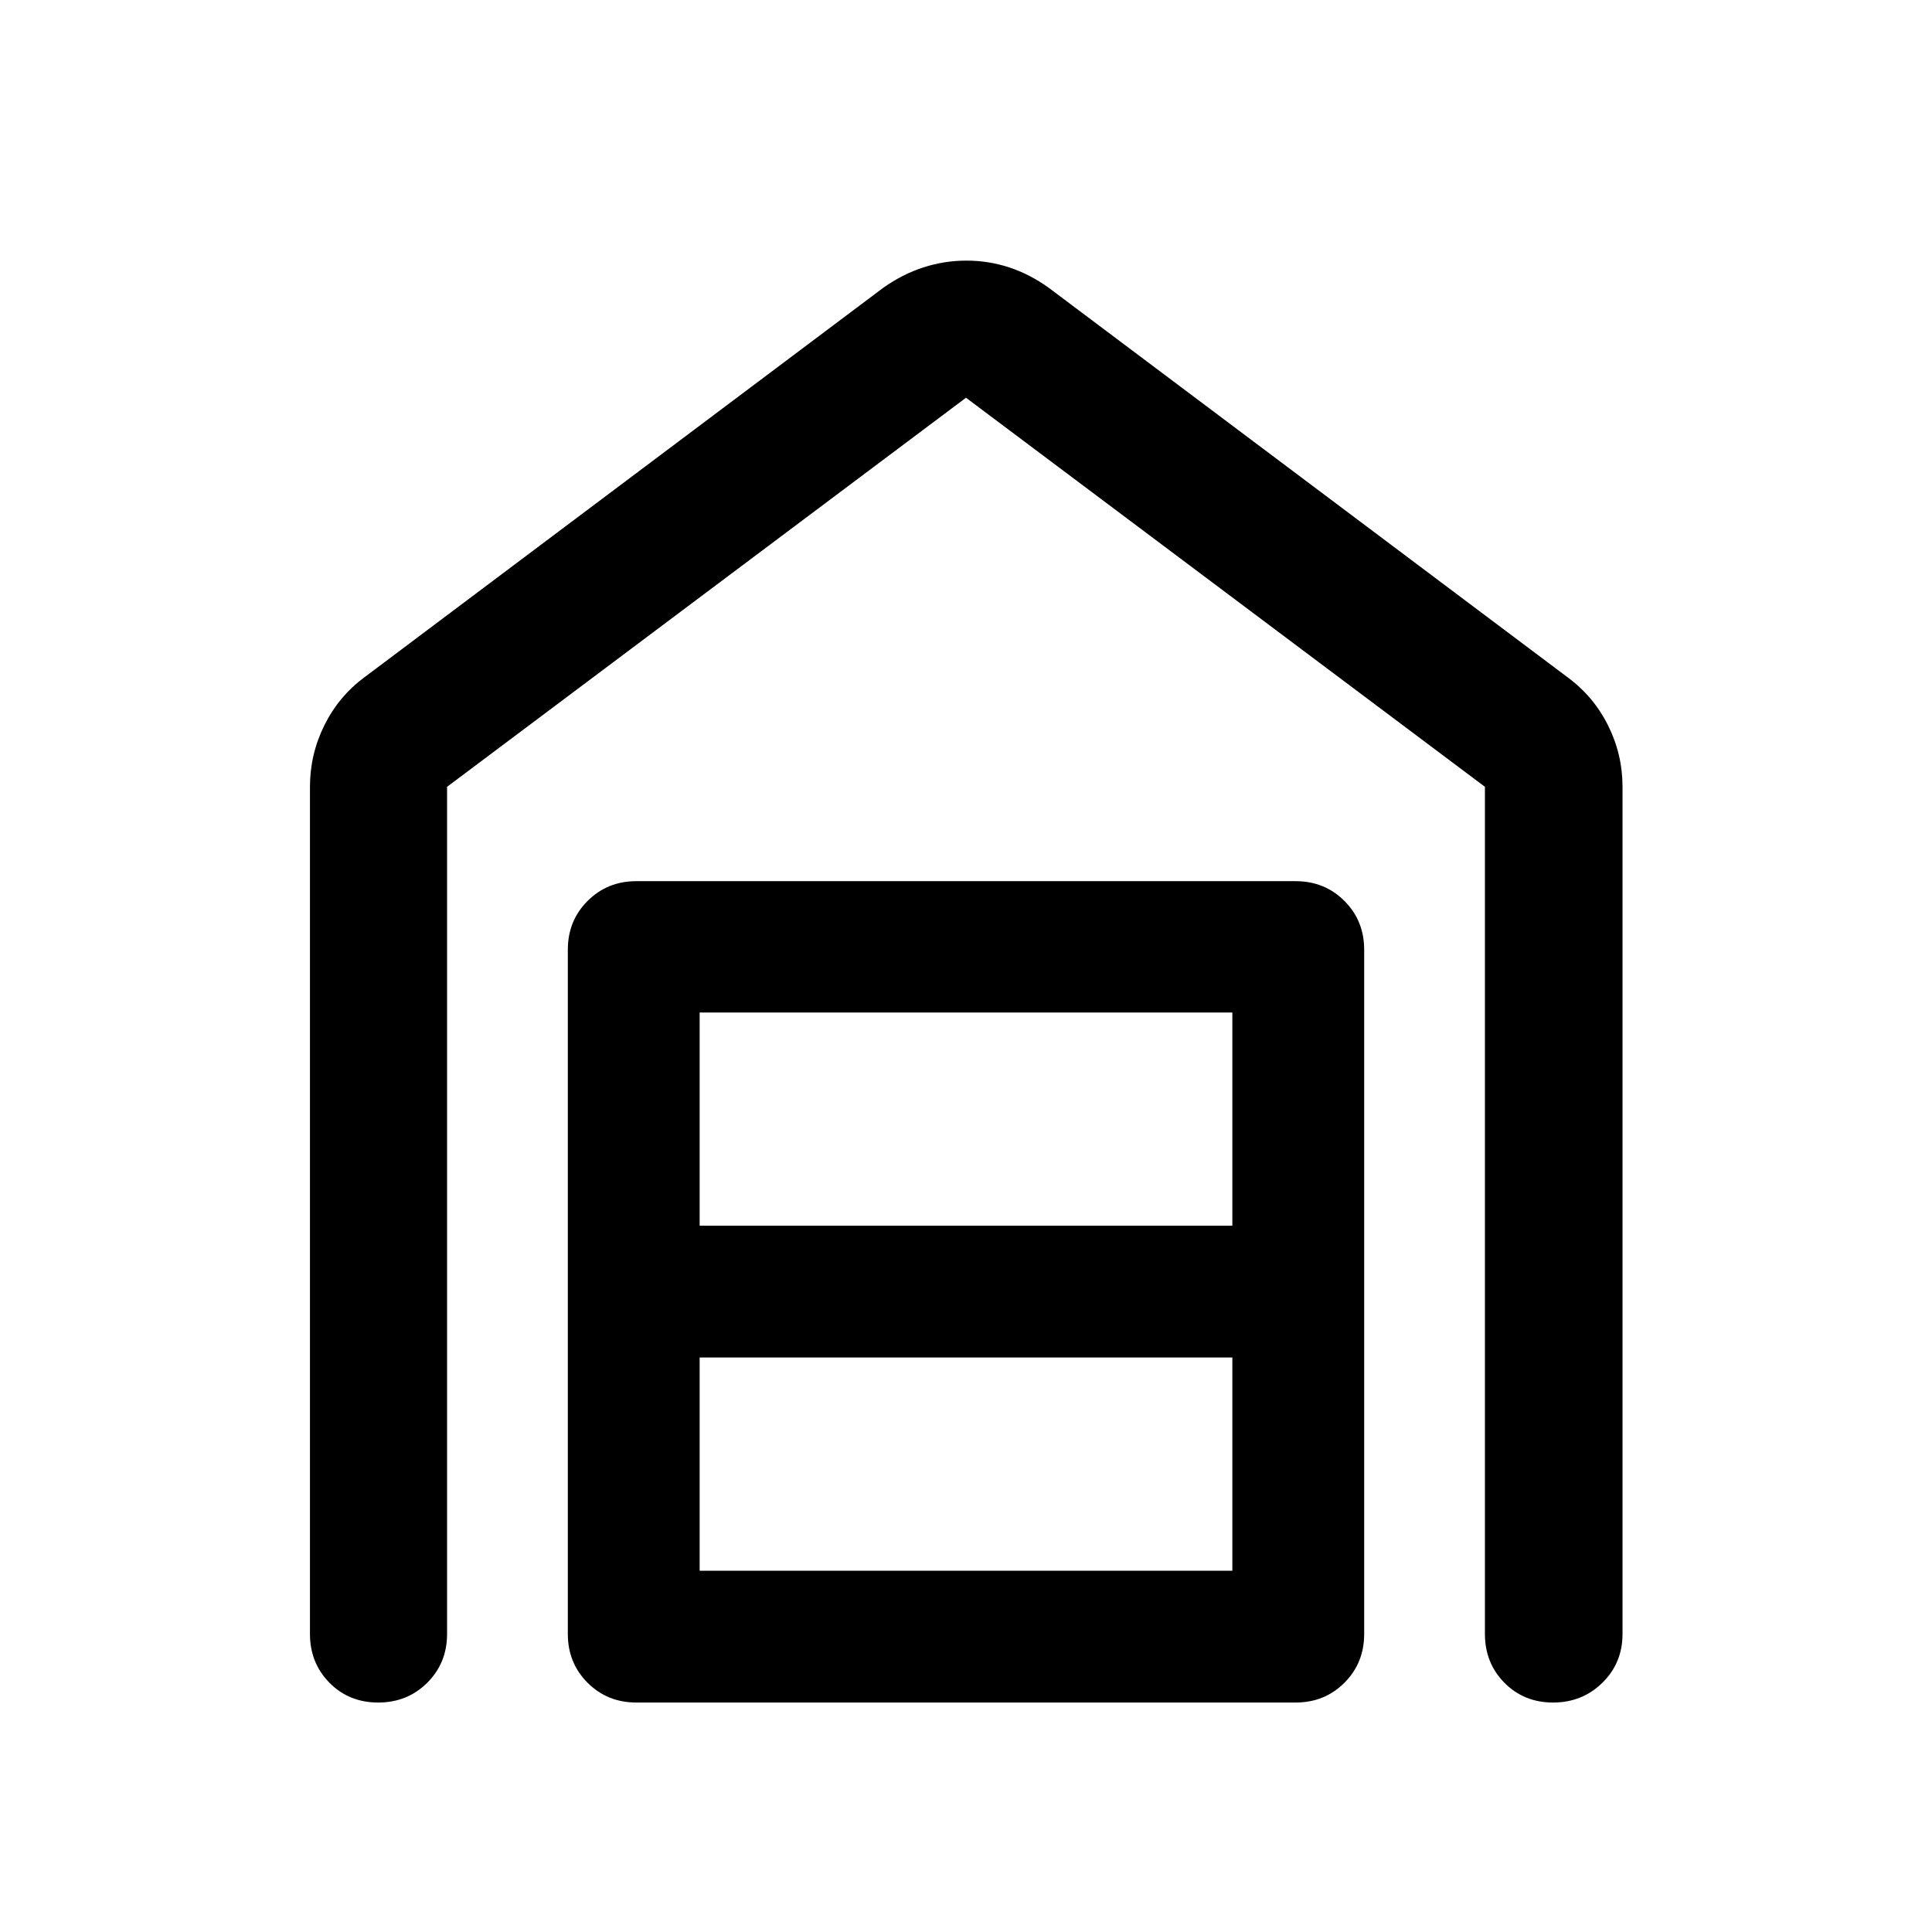
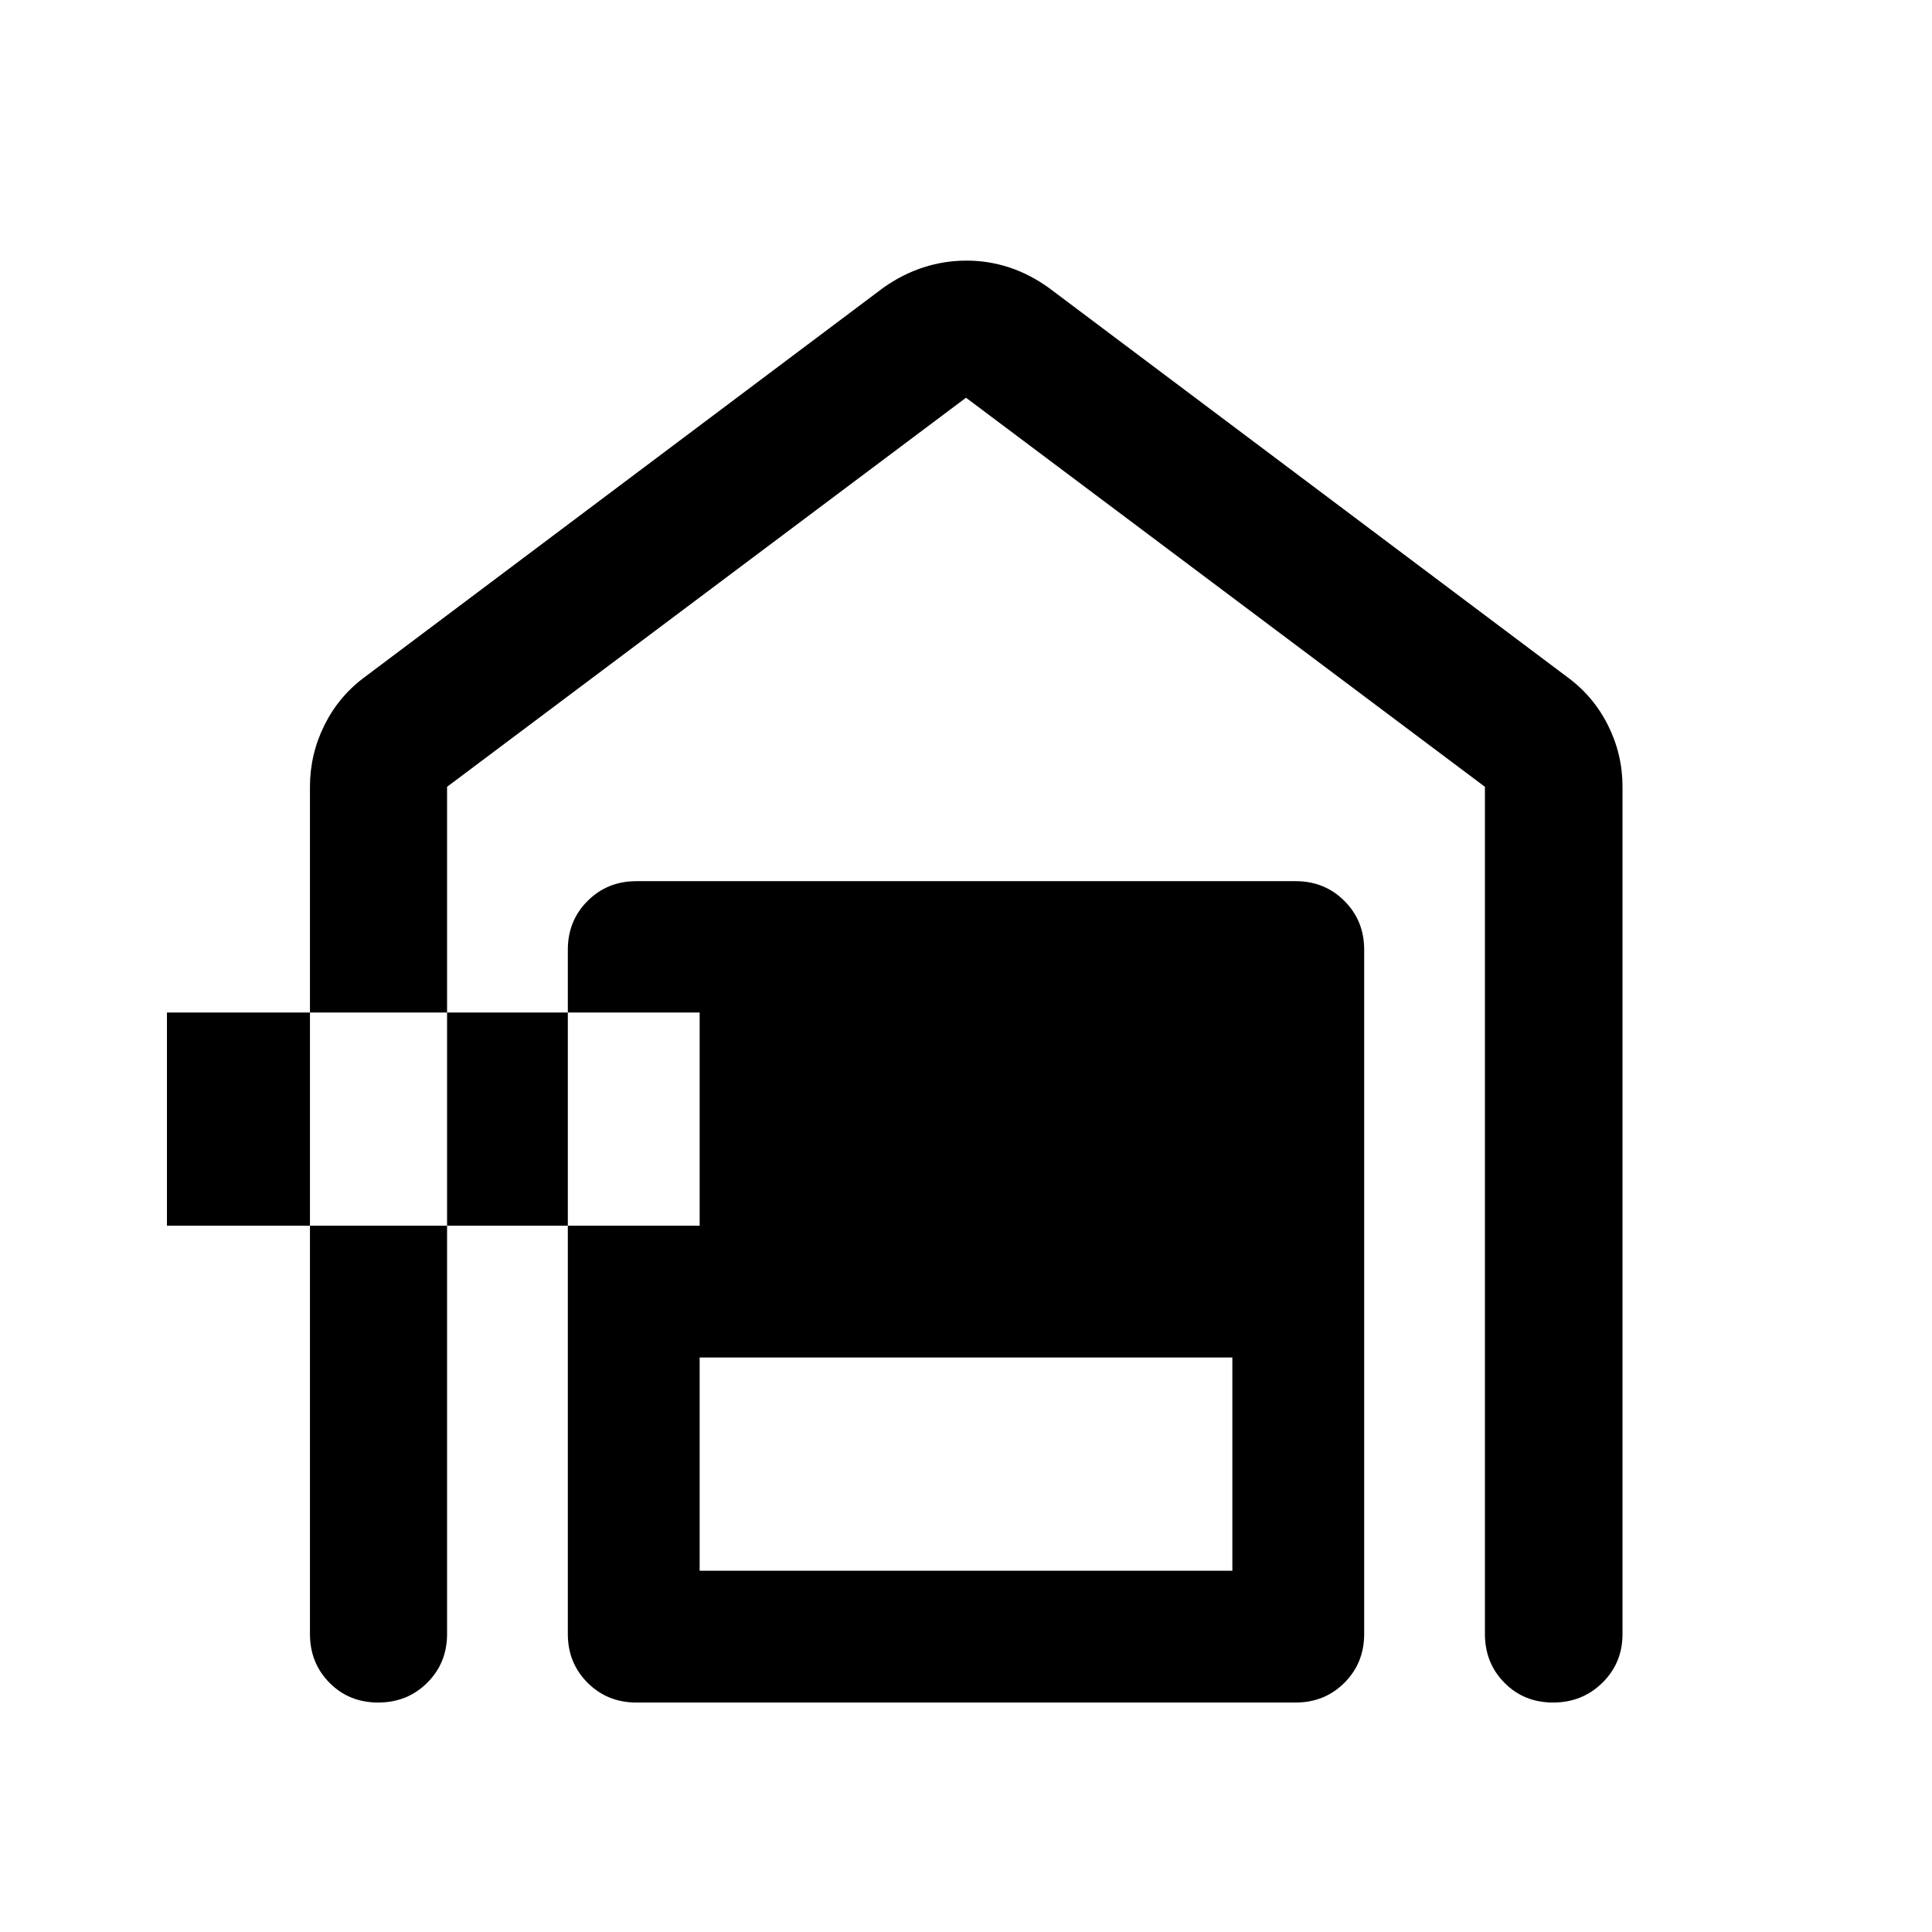
<svg xmlns="http://www.w3.org/2000/svg" width="48" height="48" viewBox="0 -960 960 960">
-   <path d="M480.22-830.5q10.98 0 21.21 3.36 10.22 3.36 19.59 10.07L778.87-623.5q12.95 9.51 20.15 23.93 7.2 14.41 7.2 30.53v420.95q0 14.43-10.01 24.25-10.02 9.82-24.49 9.82-14.48 0-24.18-9.82-9.69-9.82-9.69-24.25v-420.95L480-762.37 222.15-569.04v420.95q0 14.43-9.87 24.25t-24.37 9.82q-14.5 0-24.19-9.82-9.7-9.82-9.7-24.25v-420.95q0-16.12 7.14-30.53 7.13-14.42 19.97-23.93l257.85-193.57q9.49-6.71 19.87-10.07 10.39-3.36 21.37-3.36ZM347.65-179.52h264.7v-105.94h-264.7v105.94Zm0-171.44h264.7v-105.93h-264.7v105.93Zm-31.43 236.94q-14.43 0-24.25-9.82t-9.82-24.25v-340q0-14.42 9.82-24.24 9.82-9.82 24.25-9.82h327.56q14.43 0 24.25 9.82t9.82 24.24v340q0 14.43-9.82 24.25t-24.25 9.82H316.22Z" />
+   <path d="M480.22-830.5q10.98 0 21.21 3.36 10.22 3.36 19.59 10.07L778.87-623.5q12.95 9.51 20.15 23.93 7.2 14.41 7.2 30.53v420.95q0 14.43-10.01 24.25-10.02 9.82-24.49 9.82-14.48 0-24.18-9.82-9.69-9.82-9.69-24.25v-420.95L480-762.37 222.15-569.04v420.95q0 14.43-9.87 24.25t-24.37 9.82q-14.5 0-24.19-9.82-9.7-9.82-9.7-24.25v-420.95q0-16.12 7.14-30.53 7.13-14.42 19.97-23.93l257.85-193.57q9.49-6.71 19.87-10.07 10.39-3.36 21.37-3.36ZM347.65-179.52h264.7v-105.94h-264.7v105.94Zm0-171.44v-105.93h-264.7v105.93Zm-31.43 236.94q-14.43 0-24.25-9.82t-9.82-24.25v-340q0-14.42 9.82-24.24 9.82-9.82 24.25-9.82h327.56q14.43 0 24.25 9.82t9.82 24.24v340q0 14.43-9.82 24.25t-24.25 9.82H316.22Z" />
</svg>